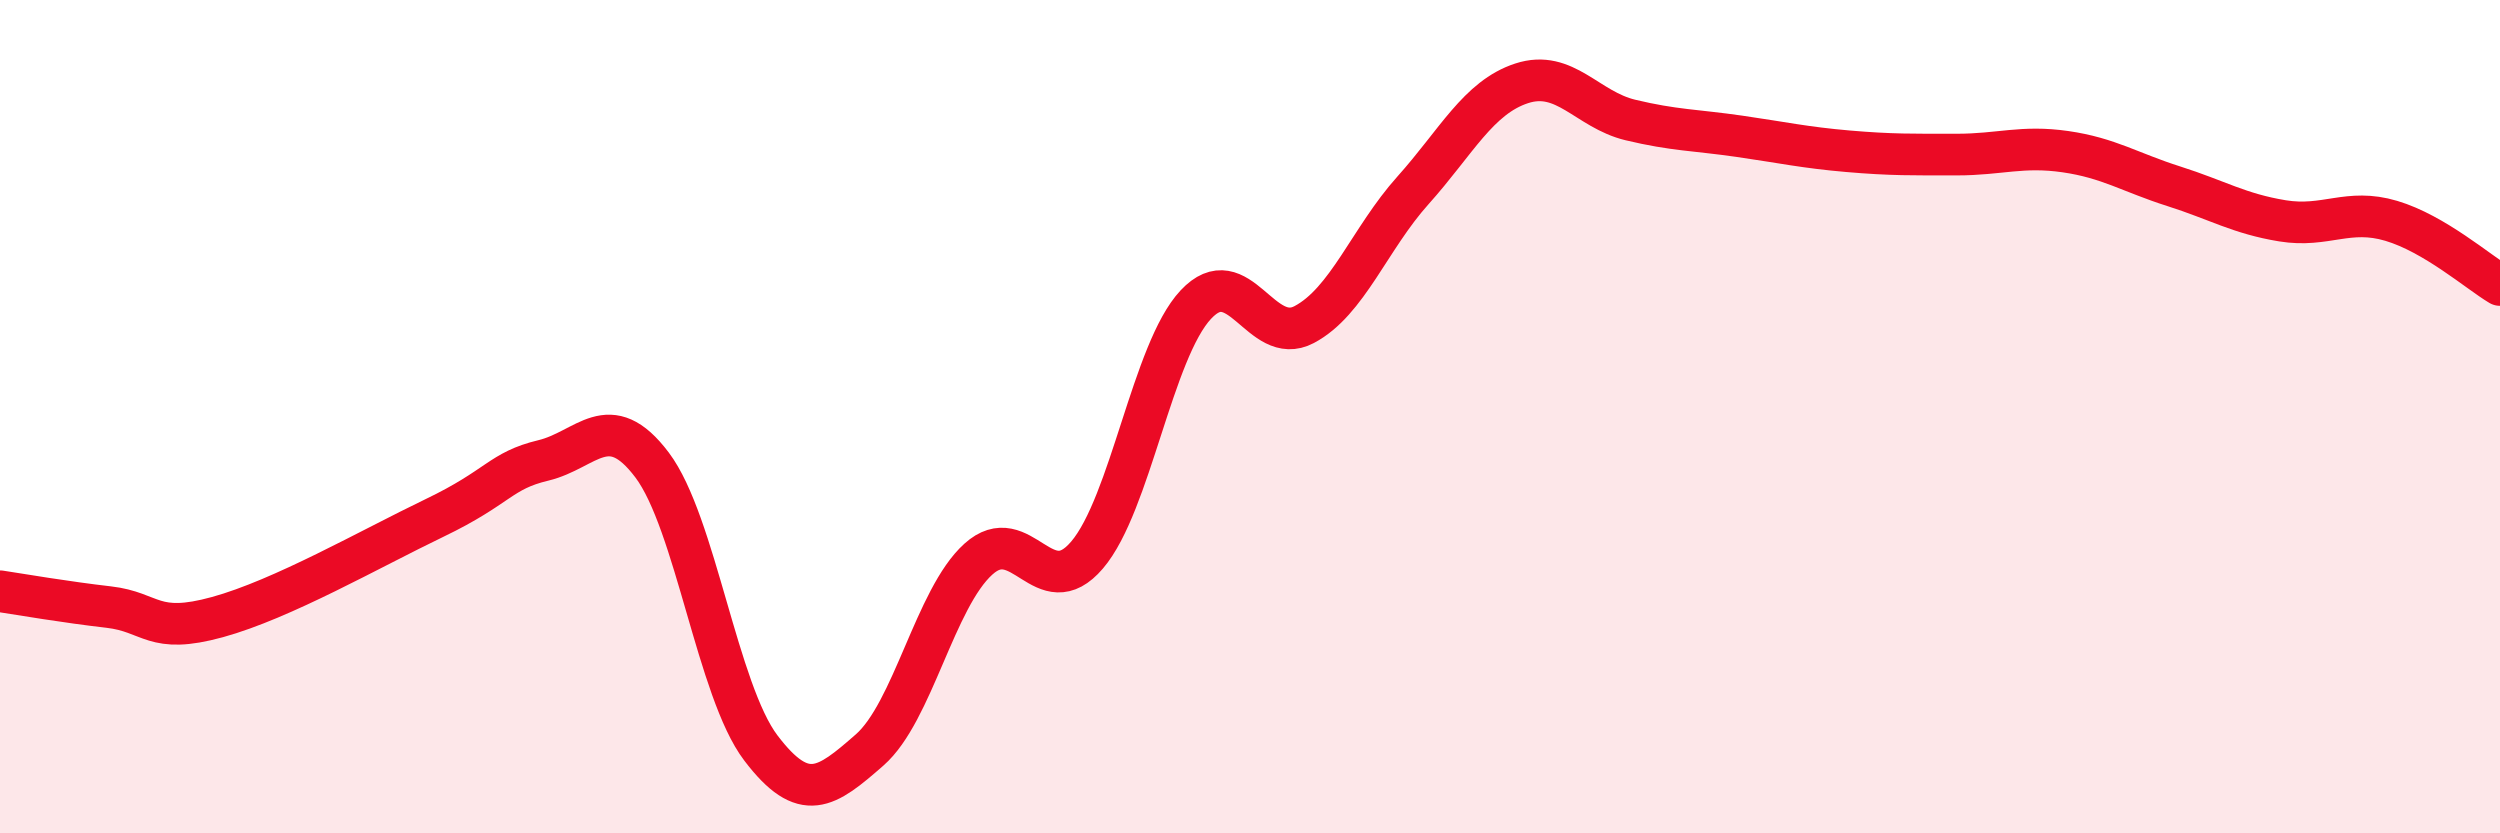
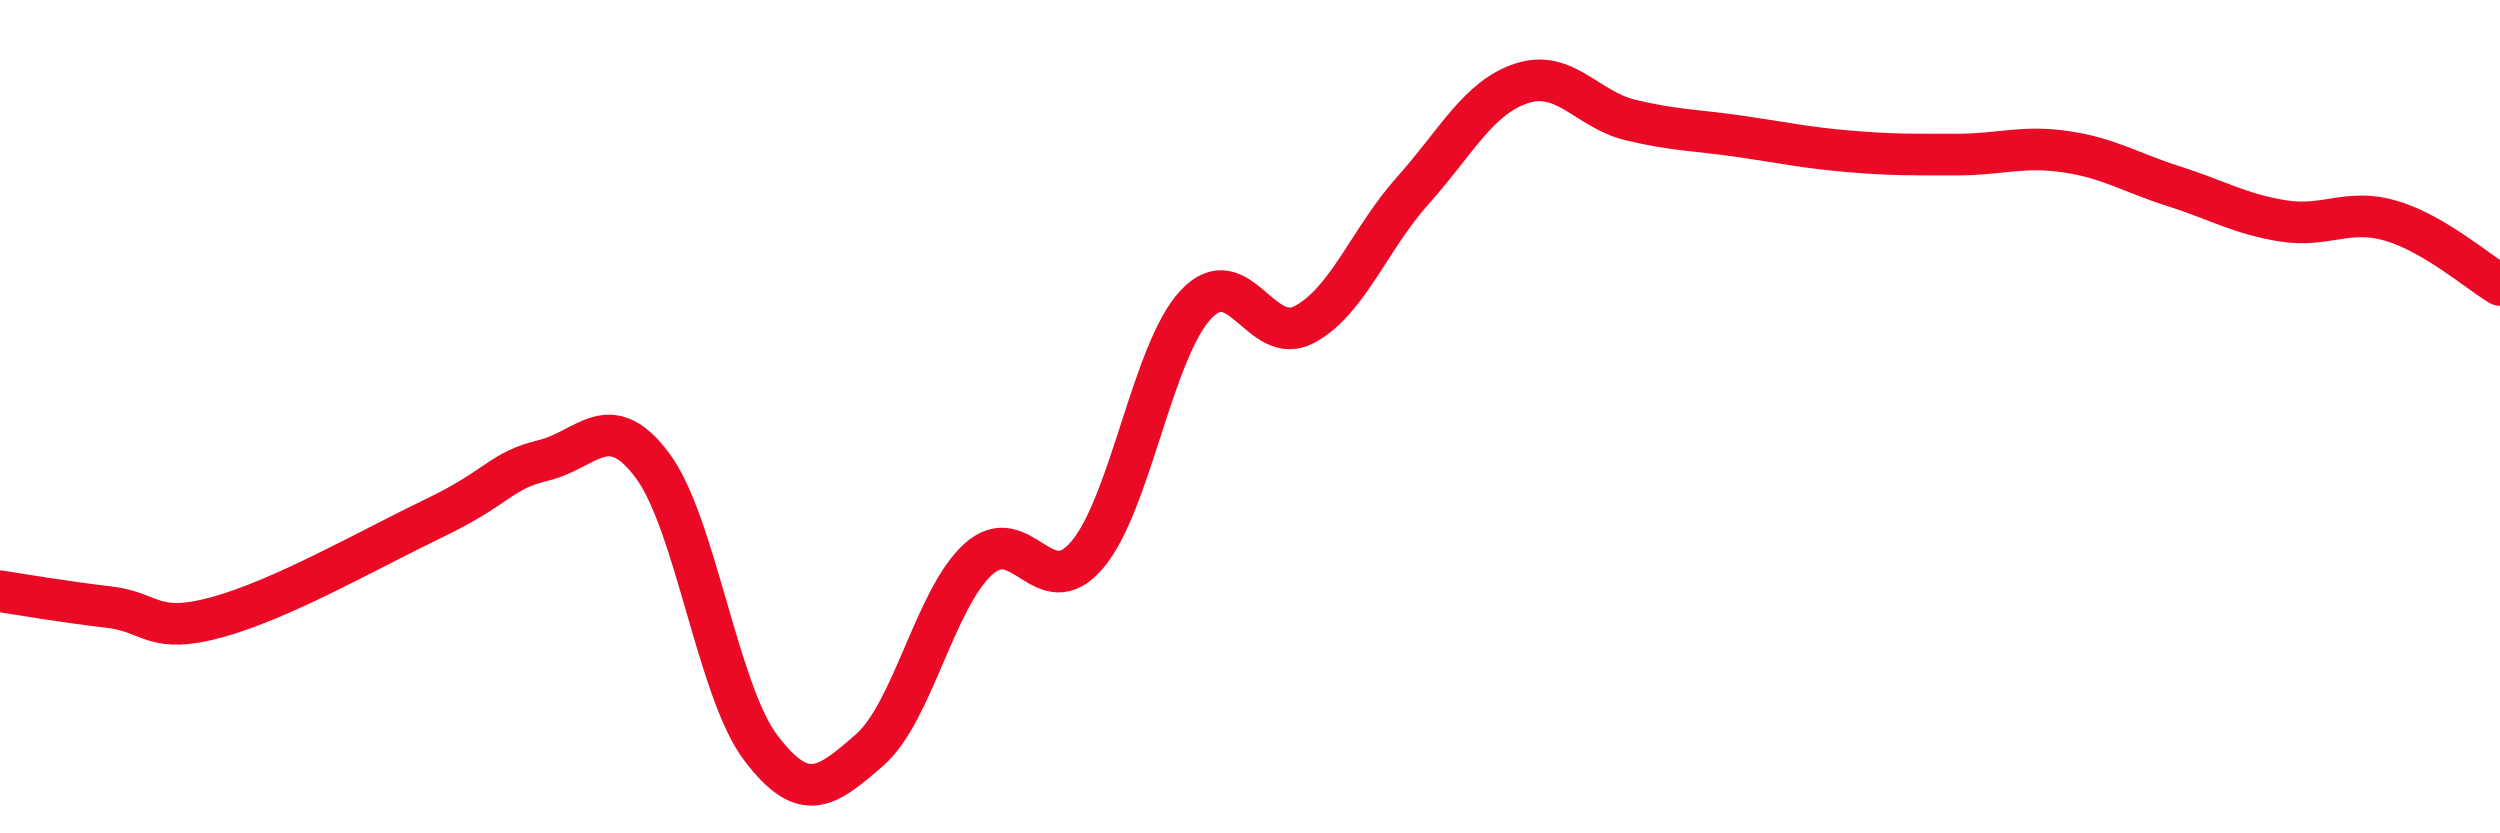
<svg xmlns="http://www.w3.org/2000/svg" width="60" height="20" viewBox="0 0 60 20">
-   <path d="M 0,14.19 C 0.52,14.27 1.57,14.45 2.61,14.57 C 3.65,14.69 3.66,15.24 5.22,14.81 C 6.78,14.38 8.87,13.18 10.43,12.43 C 11.99,11.68 12,11.3 13.04,11.05 C 14.08,10.8 14.61,9.78 15.65,11.16 C 16.69,12.54 17.22,16.58 18.26,17.95 C 19.3,19.32 19.83,18.91 20.87,18 C 21.91,17.09 22.44,14.36 23.48,13.42 C 24.52,12.48 25.05,14.54 26.09,13.32 C 27.13,12.1 27.66,8.42 28.7,7.31 C 29.74,6.2 30.26,8.34 31.3,7.79 C 32.34,7.24 32.87,5.73 33.91,4.57 C 34.95,3.41 35.48,2.34 36.52,2 C 37.56,1.66 38.09,2.63 39.13,2.88 C 40.17,3.13 40.7,3.12 41.74,3.27 C 42.78,3.42 43.31,3.54 44.35,3.63 C 45.39,3.72 45.92,3.71 46.96,3.71 C 48,3.71 48.53,3.49 49.57,3.64 C 50.61,3.79 51.13,4.14 52.17,4.47 C 53.21,4.8 53.74,5.13 54.78,5.3 C 55.82,5.47 56.35,4.99 57.39,5.3 C 58.43,5.61 59.48,6.53 60,6.84L60 20L0 20Z" fill="#EB0A25" opacity="0.1" stroke-linecap="round" stroke-linejoin="round" />
  <path d="M 0,14.19 C 0.52,14.27 1.57,14.45 2.61,14.57 C 3.65,14.69 3.66,15.24 5.22,14.81 C 6.78,14.38 8.87,13.18 10.43,12.43 C 11.99,11.68 12,11.3 13.04,11.05 C 14.08,10.8 14.61,9.78 15.65,11.16 C 16.69,12.54 17.22,16.58 18.26,17.95 C 19.3,19.32 19.83,18.91 20.87,18 C 21.91,17.09 22.44,14.36 23.48,13.42 C 24.52,12.48 25.05,14.54 26.09,13.32 C 27.13,12.1 27.66,8.42 28.7,7.31 C 29.74,6.2 30.26,8.34 31.3,7.79 C 32.34,7.24 32.87,5.73 33.91,4.57 C 34.95,3.41 35.48,2.34 36.52,2 C 37.56,1.66 38.09,2.63 39.13,2.88 C 40.17,3.13 40.7,3.12 41.74,3.27 C 42.78,3.42 43.31,3.54 44.35,3.63 C 45.39,3.72 45.92,3.71 46.96,3.71 C 48,3.71 48.53,3.49 49.57,3.64 C 50.61,3.79 51.13,4.14 52.17,4.47 C 53.21,4.8 53.74,5.13 54.78,5.3 C 55.82,5.47 56.35,4.99 57.39,5.3 C 58.43,5.61 59.48,6.53 60,6.84" stroke="#EB0A25" stroke-width="1" fill="none" stroke-linecap="round" stroke-linejoin="round" />
</svg>